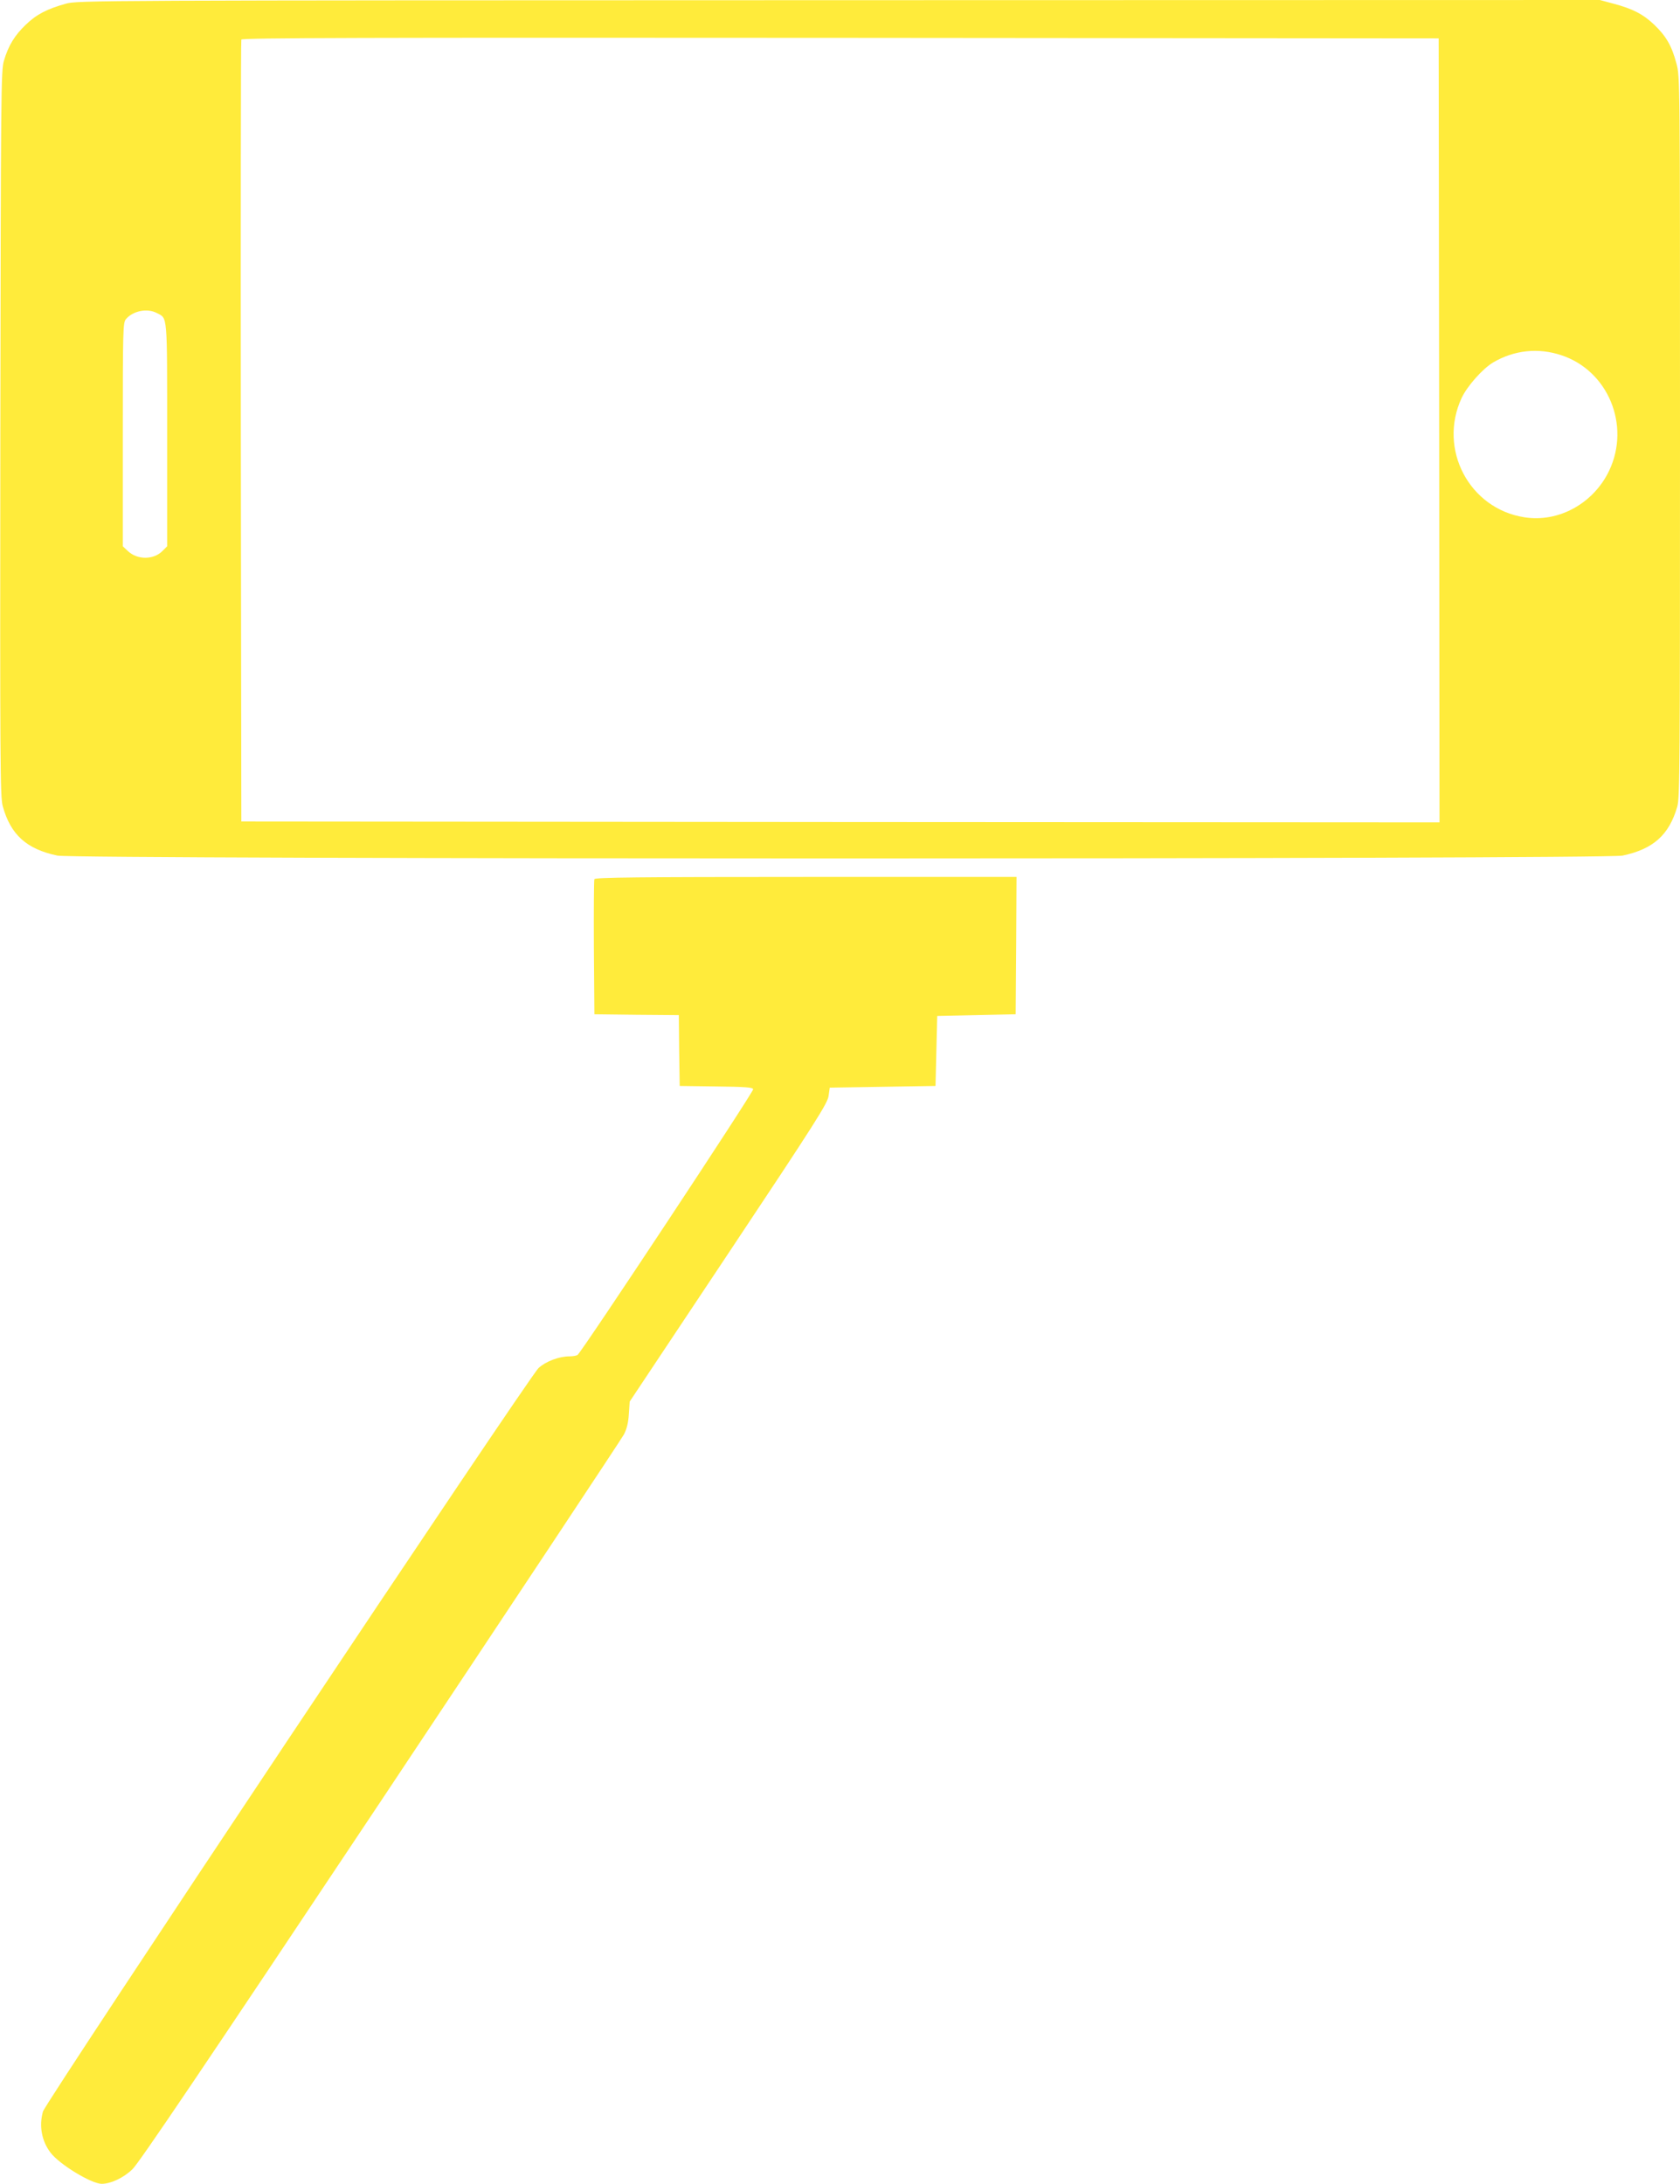
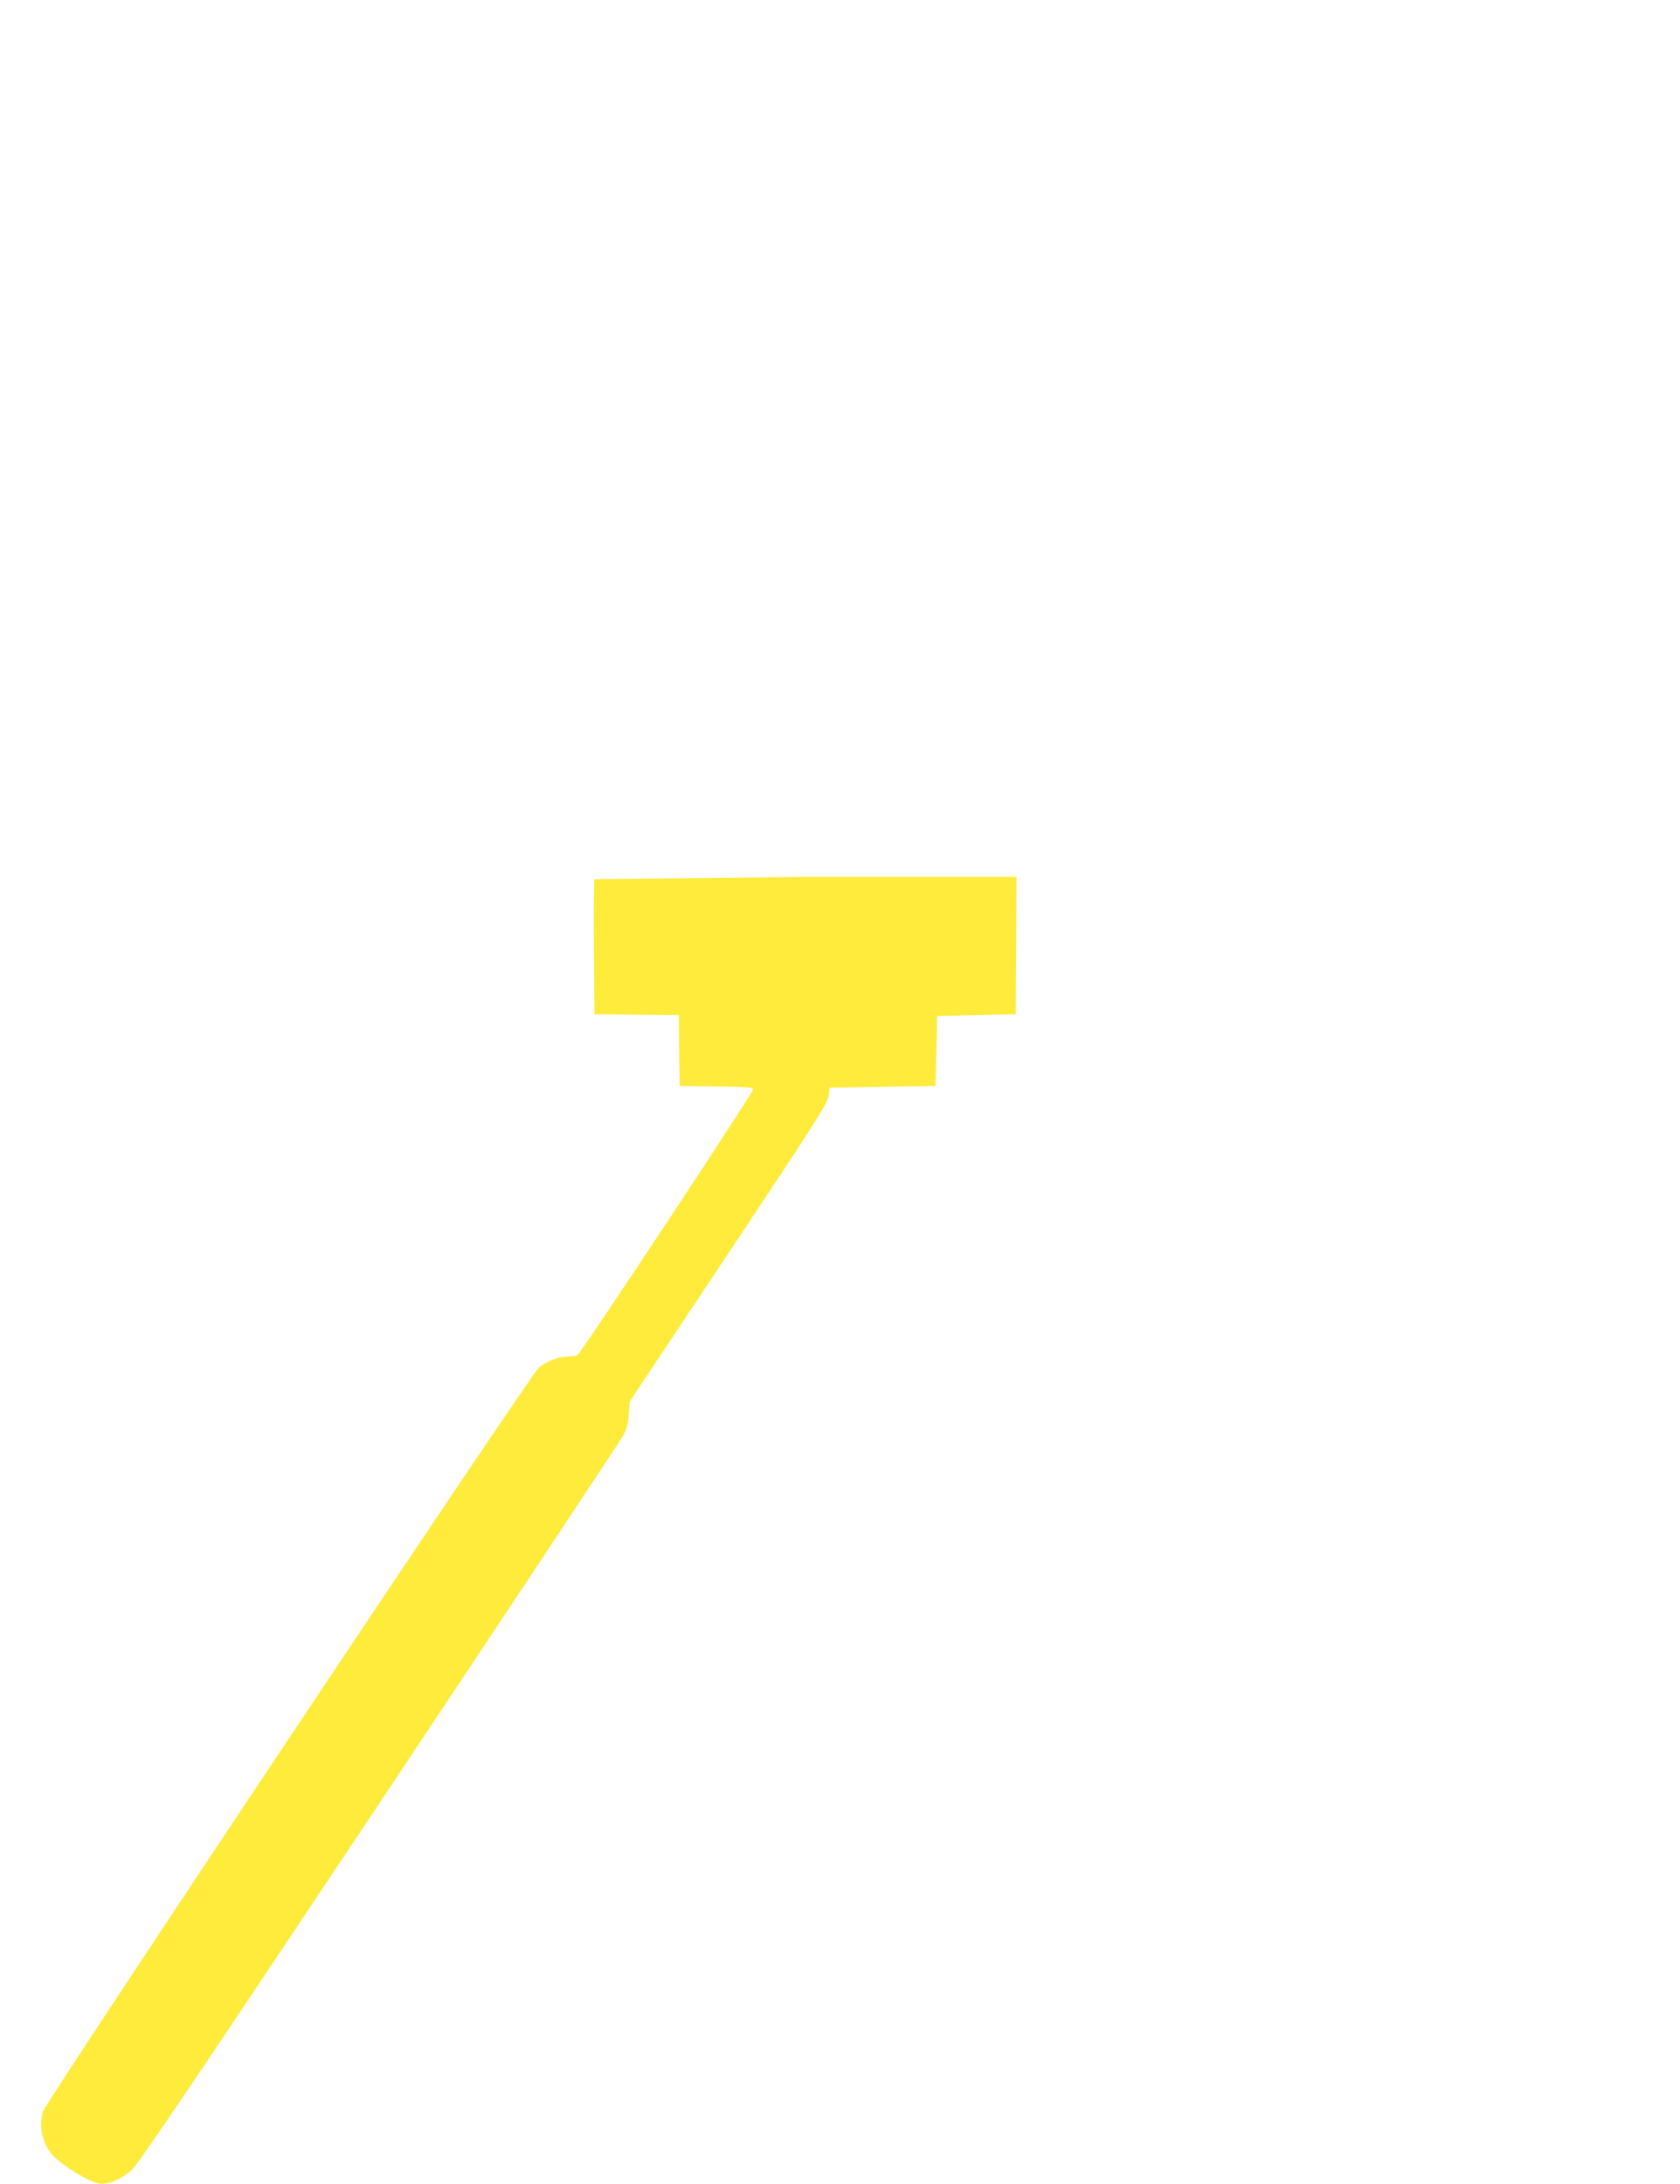
<svg xmlns="http://www.w3.org/2000/svg" version="1.0" width="985pt" height="1280pt" viewBox="0 0 985 1280" preserveAspectRatio="xMidYMid meet">
  <g transform="translate(0,1280) scale(0.1,-0.1)" fill="#ffeb3b" stroke="none">
-     <path d="M385 12778 c-108 -30 -171 -62 -234 -123 -64 -61 -102 -122 -128 -211 -17 -56 -18 -179 -21 -2184 -2 -1948 -1 -2130 14 -2185 46 -167 139 -252 321 -290 103 -22 9073 -22 9176 0 180 38 273 121 321 287 15 51 16 247 16 2167 0 2104 0 2112 -21 2189 -27 103 -61 161 -130 227 -65 62 -127 94 -241 124 l-78 21 -4462 -1 c-4386 -1 -4464 -1 -4533 -21z m8053 -2501 l2 -2297 -3512 2 -3513 3 -3 2285 c-1 1257 0 2291 3 2298 3 10 711 12 3512 10 l3508 -3 3 -2298z m-7518 688 c63 -33 60 4 60 -713 l0 -654 -28 -28 c-52 -52 -146 -52 -201 -1 l-31 29 0 655 c0 609 1 656 18 676 41 49 125 66 182 36z m8234 -247 c274 -90 407 -410 281 -676 -91 -192 -296 -306 -497 -274 -324 50 -508 400 -368 700 33 70 123 171 185 208 123 72 264 87 399 42z" />
-     <path d="M3485 7647 c-3 -6 -4 -188 -3 -402 l3 -390 247 -3 248 -2 2 -208 3 -207 213 -3 c170 -2 214 -5 218 -16 5 -13 -1006 -1542 -1030 -1558 -6 -4 -27 -8 -47 -8 -61 0 -138 -29 -181 -68 -54 -48 -2889 -4300 -2906 -4358 -24 -83 -8 -173 44 -241 52 -69 240 -183 300 -183 54 0 128 35 180 85 39 37 417 597 1455 2155 771 1158 1413 2126 1427 2152 17 33 26 69 29 120 l5 73 580 871 c512 769 580 877 586 920 l7 49 310 5 310 5 5 205 5 205 230 5 230 5 3 403 2 402 -1235 0 c-981 0 -1237 -3 -1240 -13z" />
+     <path d="M3485 7647 c-3 -6 -4 -188 -3 -402 l3 -390 247 -3 248 -2 2 -208 3 -207 213 -3 c170 -2 214 -5 218 -16 5 -13 -1006 -1542 -1030 -1558 -6 -4 -27 -8 -47 -8 -61 0 -138 -29 -181 -68 -54 -48 -2889 -4300 -2906 -4358 -24 -83 -8 -173 44 -241 52 -69 240 -183 300 -183 54 0 128 35 180 85 39 37 417 597 1455 2155 771 1158 1413 2126 1427 2152 17 33 26 69 29 120 l5 73 580 871 c512 769 580 877 586 920 l7 49 310 5 310 5 5 205 5 205 230 5 230 5 3 403 2 402 -1235 0 z" />
  </g>
</svg>